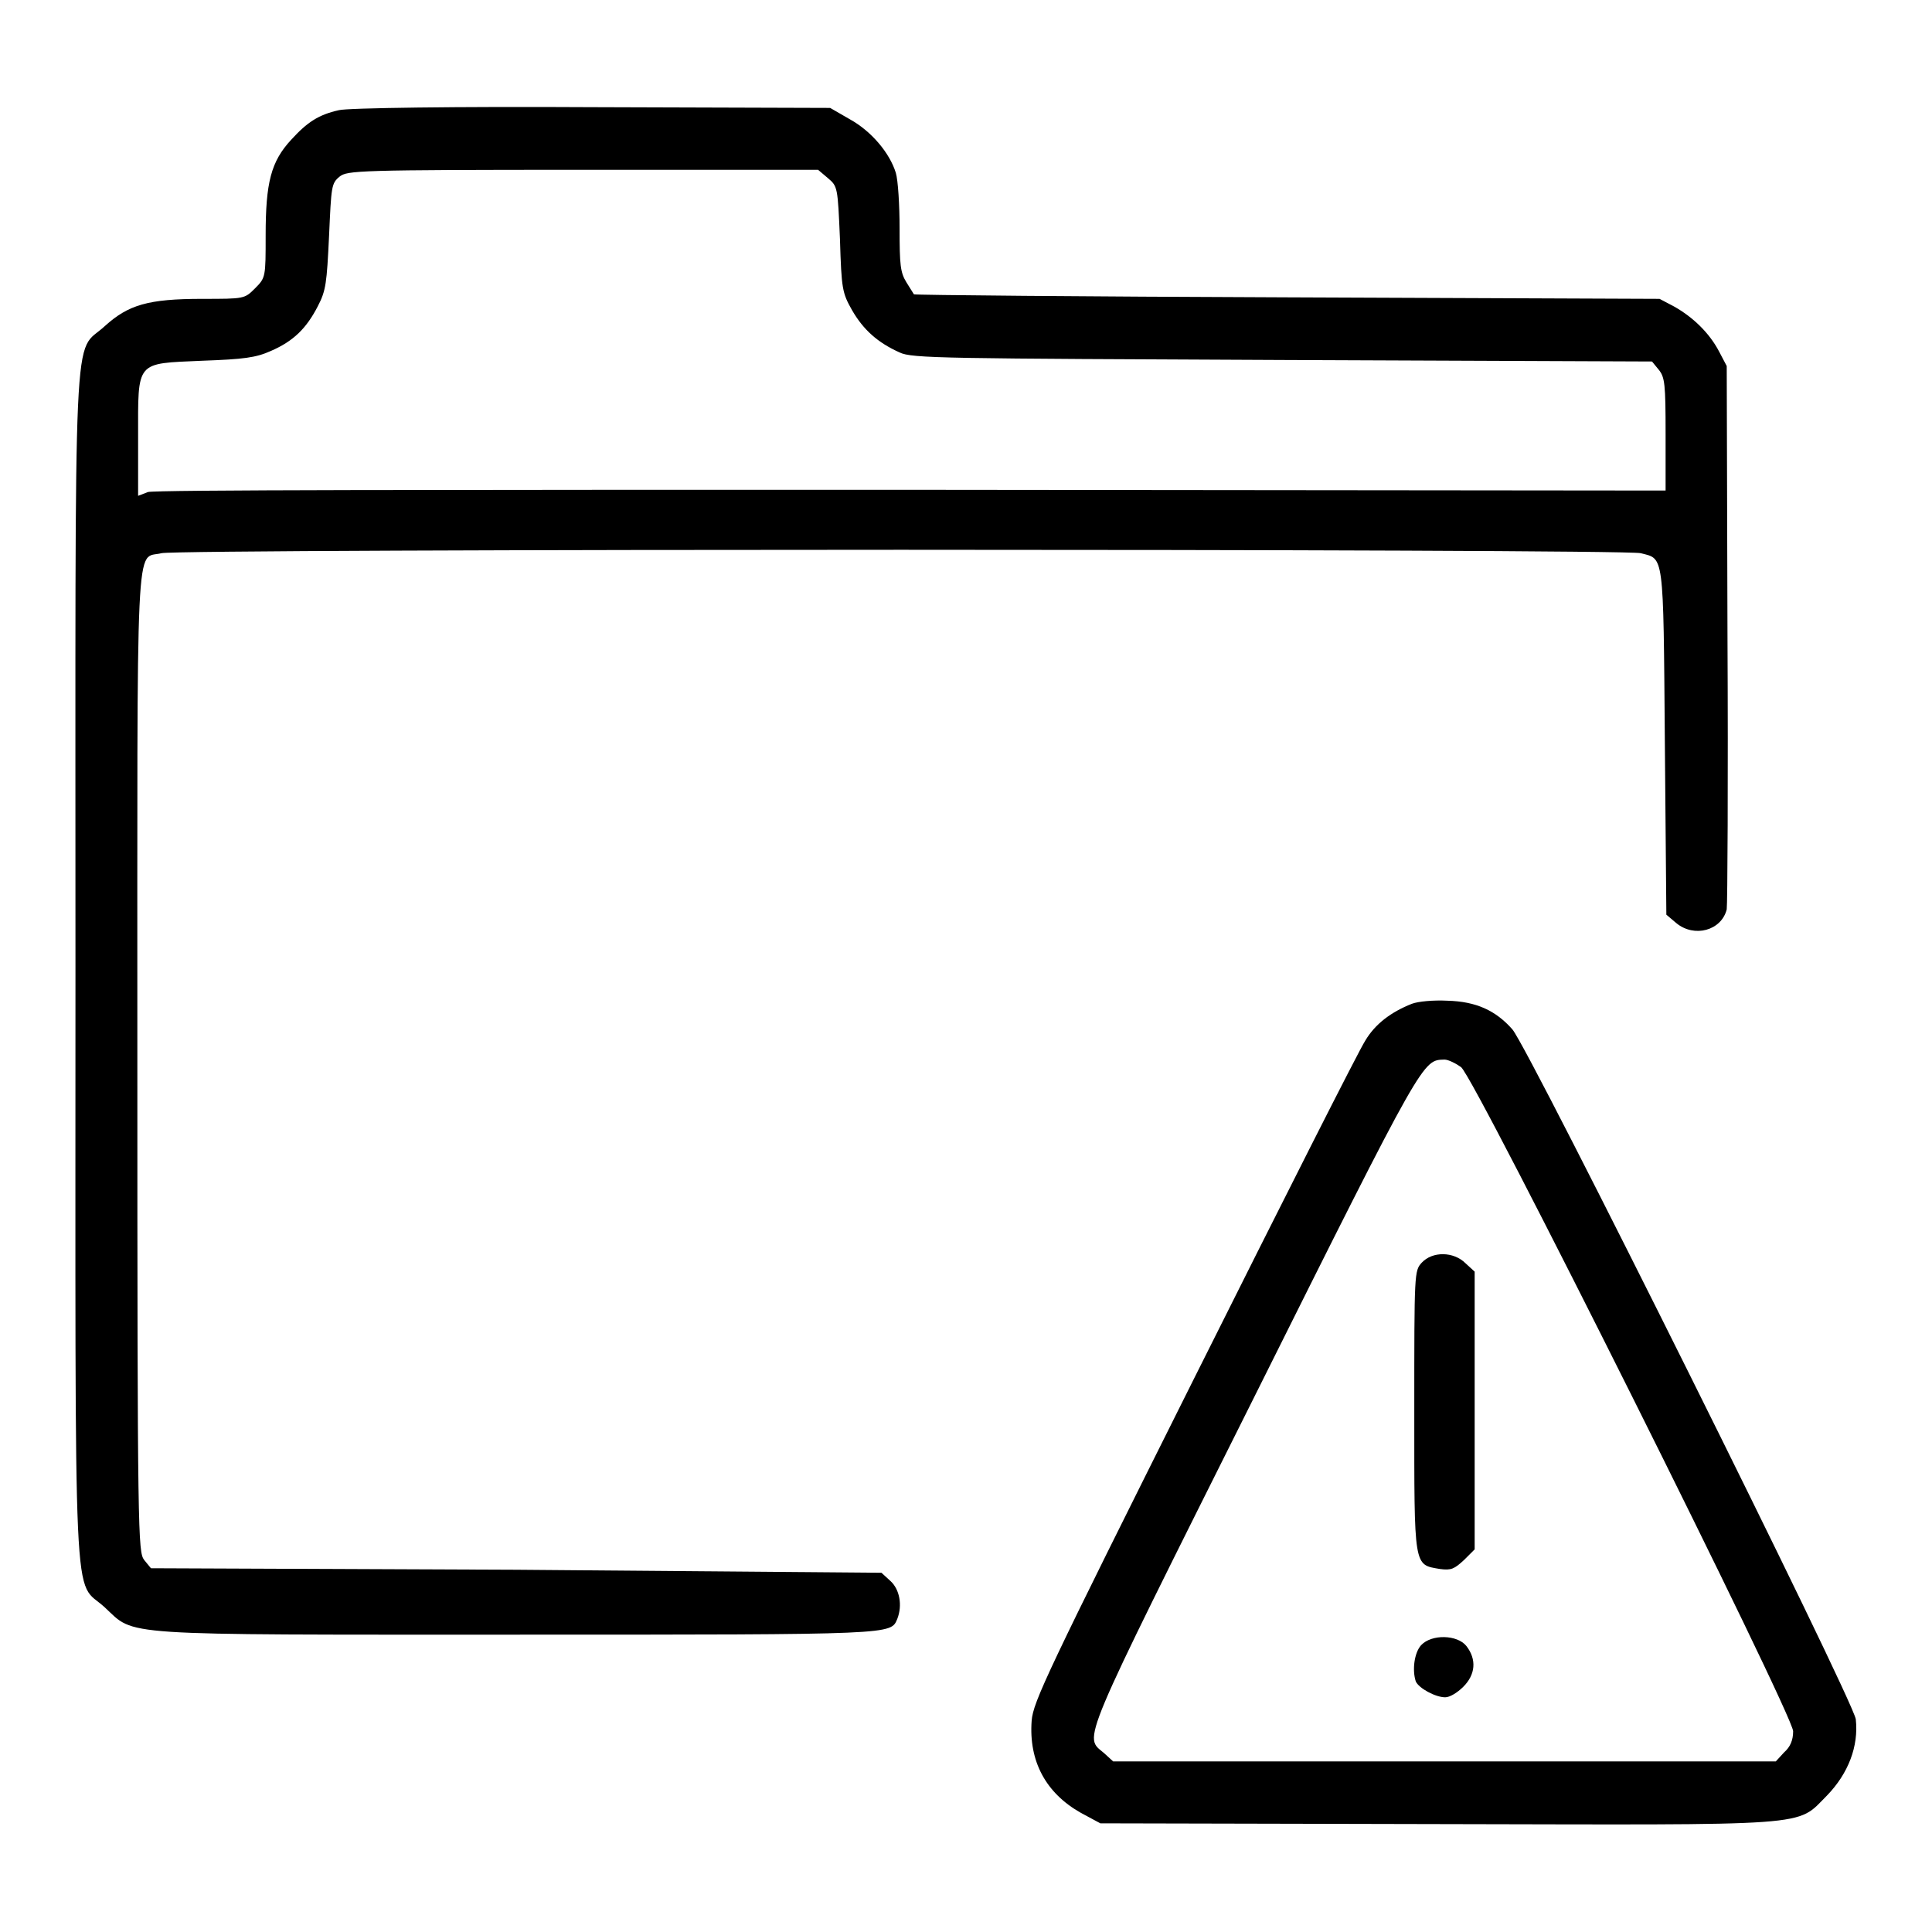
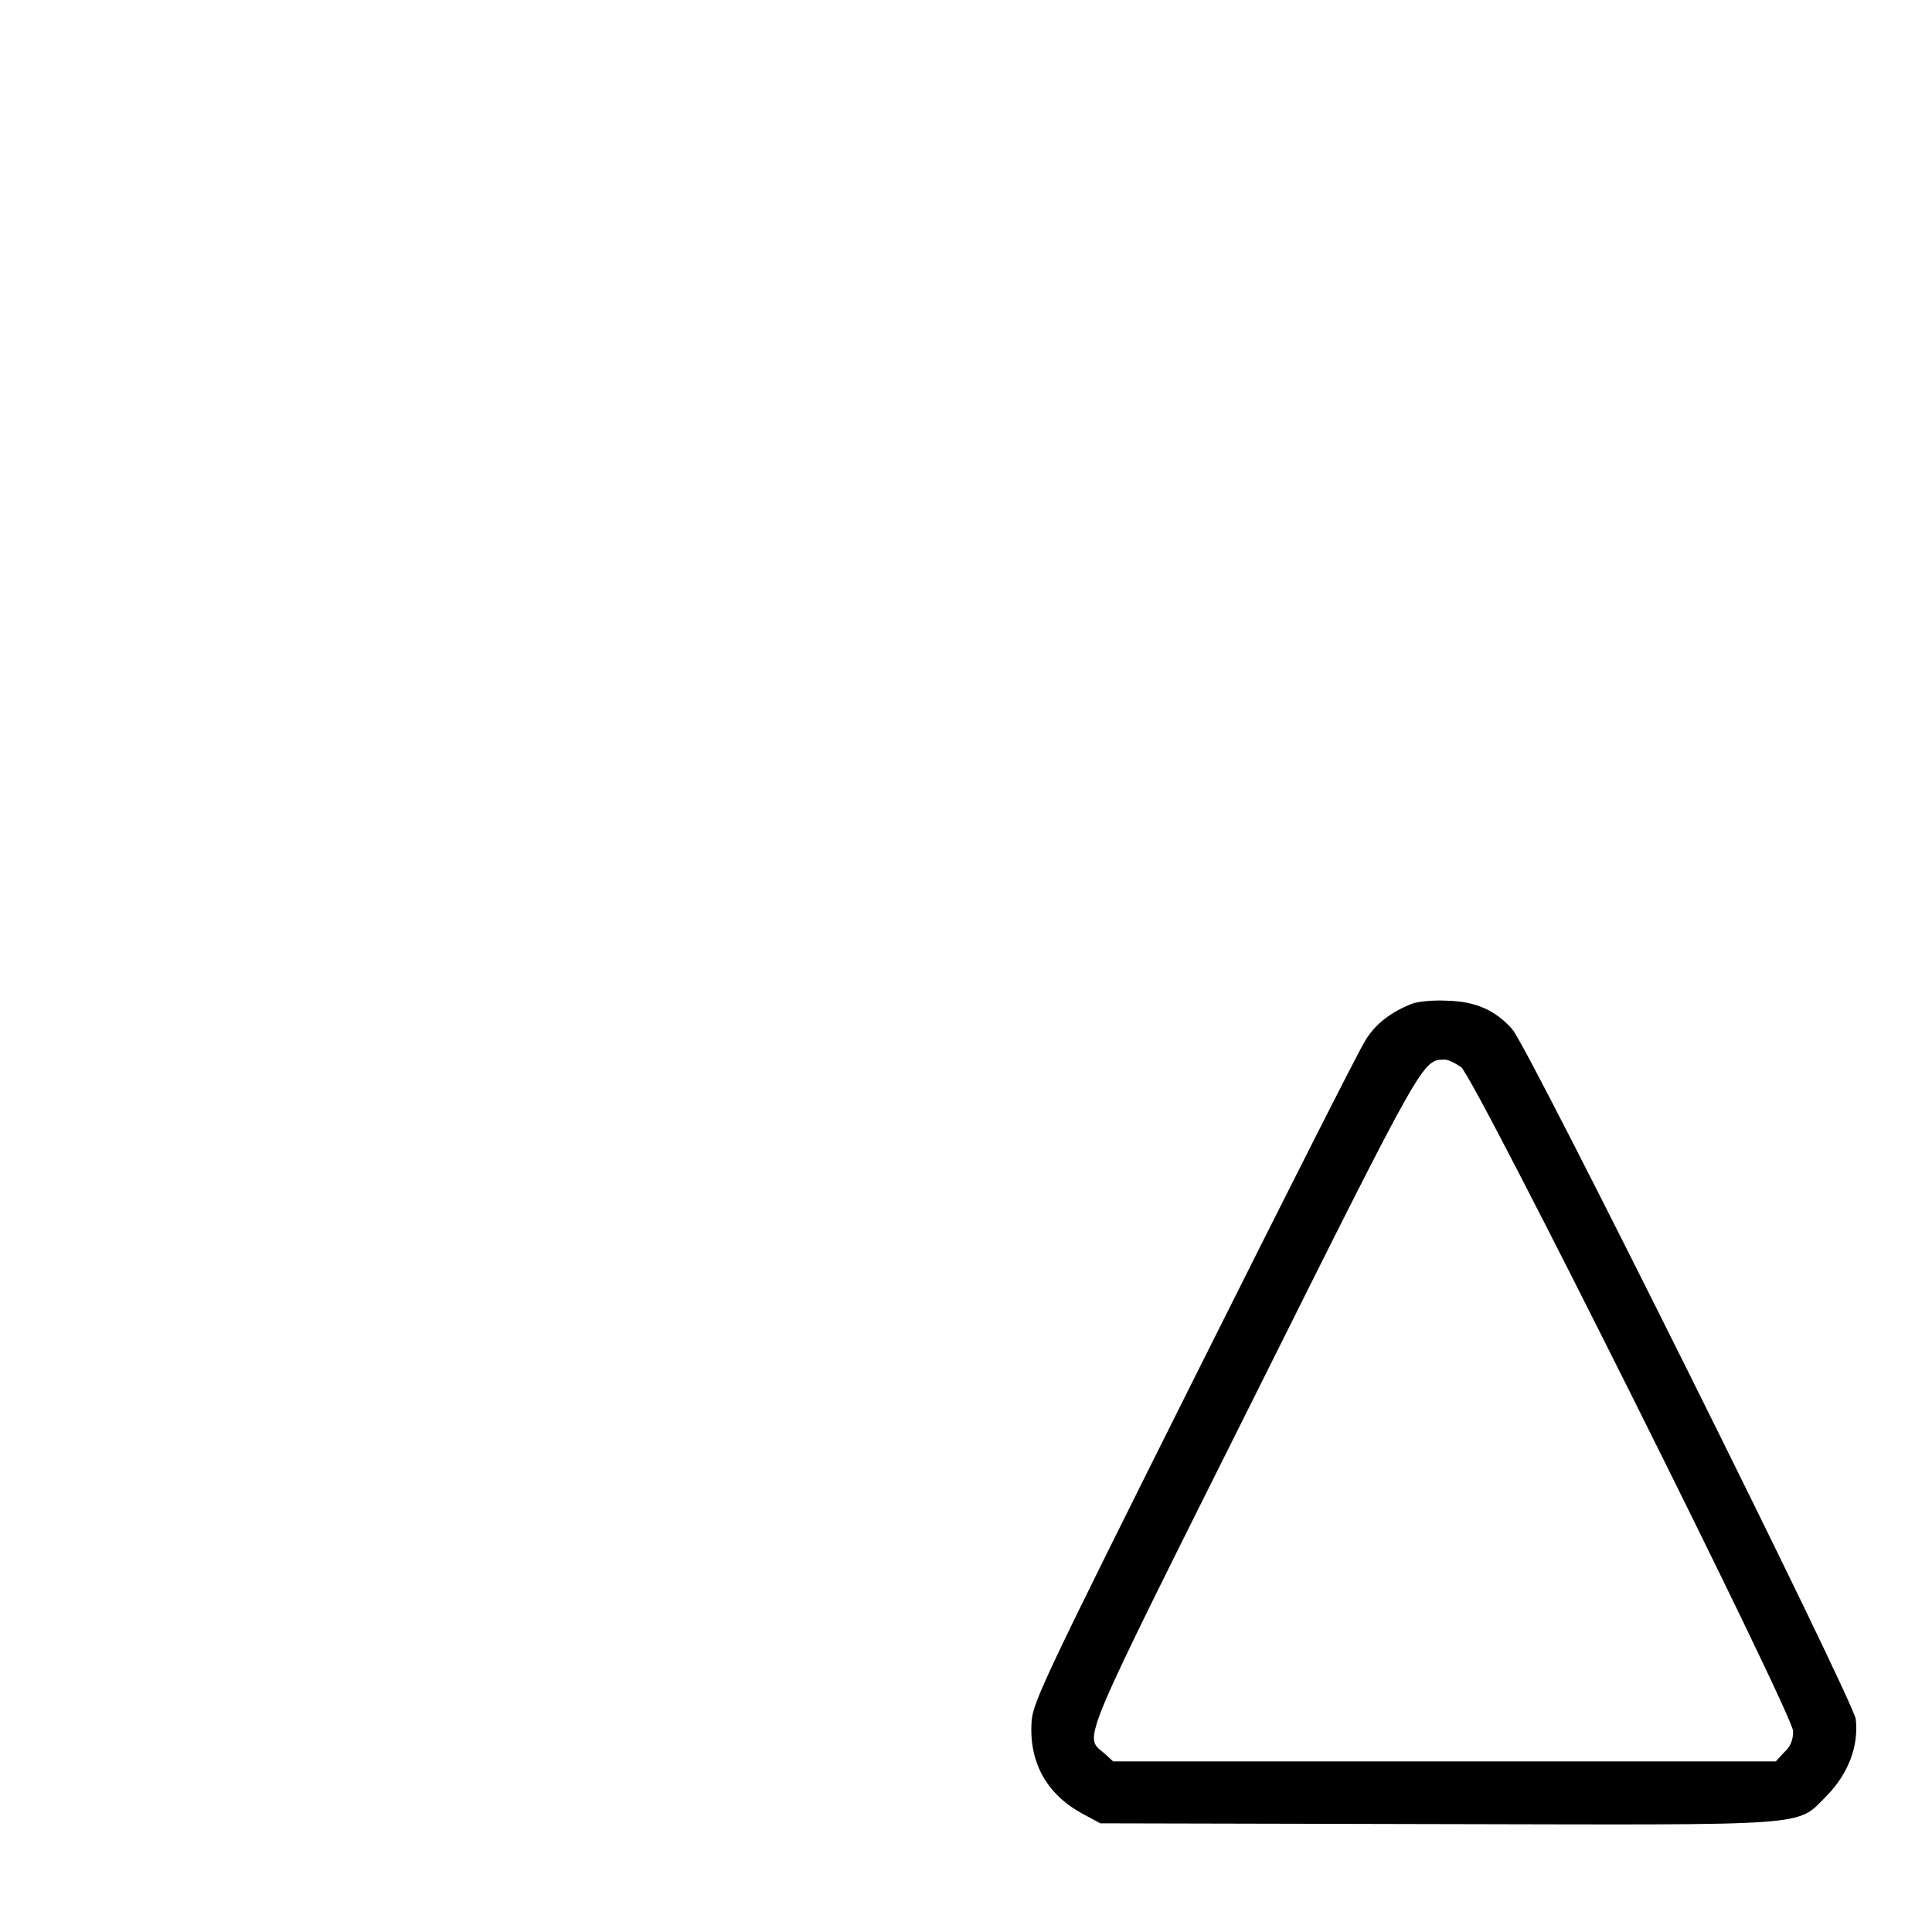
<svg xmlns="http://www.w3.org/2000/svg" version="1.1" x="0px" y="0px" viewBox="0 0 256 256" enable-background="new 0 0 256 256" xml:space="preserve">
  <g>
    <g>
      <g>
-         <path fill="#000000" d="M44.9,14.6c-2.7,0.6-4.2,1.6-6.3,3.9c-2.7,2.9-3.4,5.7-3.4,12.7c0,5.5,0,5.6-1.4,7c-1.4,1.4-1.4,1.4-7,1.4c-7.2,0-9.8,0.8-12.9,3.6c-4.3,4-3.9-4-3.9,84.9c0,89-0.4,80.9,3.9,84.9c4.1,3.8,1,3.6,54.6,3.6c50.4,0,49.5,0,50.4-2.1c0.7-1.8,0.3-3.9-0.9-5l-1.2-1.1L68.4,208L20,207.8l-0.9-1.1c-0.8-1.1-0.9-2.8-0.9-66c0-72.1-0.3-66.5,3.2-67.4c2.3-0.6,193.7-0.6,196,0c3.1,0.8,3-0.3,3.2,24.9l0.2,23l1.3,1.1c2.4,2,6,1,6.7-1.8c0.1-0.6,0.2-17,0.1-36.5l-0.1-35.5l-1-1.9c-1.3-2.5-3.5-4.6-6-6l-1.9-1l-49.3-0.2c-27.1-0.1-49.4-0.3-49.5-0.4c0,0-0.5-0.8-1-1.6c-0.8-1.3-0.9-2.3-0.9-7.1c0-3.1-0.2-6.4-0.5-7.4c-0.8-2.6-3.2-5.5-6.1-7.1l-2.6-1.5l-31.7-0.1C60.7,14.1,45.9,14.3,44.9,14.6z M109.7,23.6c1.3,1.1,1.3,1.2,1.6,8.1c0.2,6.6,0.3,7.1,1.6,9.4c1.5,2.6,3.4,4.3,6.3,5.6c1.6,0.8,6,0.8,50.7,1l49,0.2l0.9,1.1c0.8,1,0.9,1.9,0.9,8.5V65l-99.9-0.1c-62.9,0-100.4,0-101.2,0.3l-1.3,0.5V58c0-10.3-0.4-9.8,8.5-10.2c5.5-0.2,7.1-0.4,9.1-1.3c3-1.3,4.7-3,6.2-5.9c1.1-2.1,1.2-3.1,1.5-9.3c0.3-6.6,0.3-7,1.4-7.9c1-0.8,2.3-0.9,32.3-0.9h31.1L109.7,23.6z" />
        <path fill="#000000" d="M187.1,133c-2.8,1.1-4.9,2.7-6.2,4.9c-0.8,1.2-11,21.4-22.7,44.8c-19.5,39-21.3,42.8-21.5,45.3c-0.4,5.4,1.9,9.6,6.5,12.2l2.6,1.4l44.3,0.1c50.9,0.1,47.8,0.4,52-3.8c2.8-2.9,4.2-6.5,3.8-10.1c-0.4-2.7-43.2-88.7-45.5-91.4c-2.2-2.5-4.8-3.7-8.6-3.8C189.9,132.5,187.9,132.7,187.1,133z M193.6,141.4c1.9,1.5,44,85.8,44,88c0,1.2-0.4,2.1-1.2,2.8l-1.1,1.2h-43.9h-43.9l-1.2-1.1c-2.7-2.3-3.6-0.2,19.9-47.2c22.6-45.3,22.3-44.6,25.2-44.7C191.9,140.4,192.9,140.9,193.6,141.4z" />
-         <path fill="#000000" d="M188.4,167.3c-1,1.1-1,1.2-1,19.7c0,20.9-0.1,20.3,3.4,20.9c1.5,0.2,1.9,0,3.2-1.2l1.4-1.4v-18.4v-18.4l-1.2-1.1C192.6,165.8,189.8,165.8,188.4,167.3z" />
-         <path fill="#000000" d="M188.3,218c-0.9,1-1.2,3.3-0.7,4.8c0.4,0.9,2.6,2.1,3.9,2.1c0.6,0,1.6-0.6,2.4-1.4c1.6-1.6,1.8-3.6,0.4-5.4C193.1,216.6,189.7,216.5,188.3,218z" />
      </g>
    </g>
  </g>
</svg>